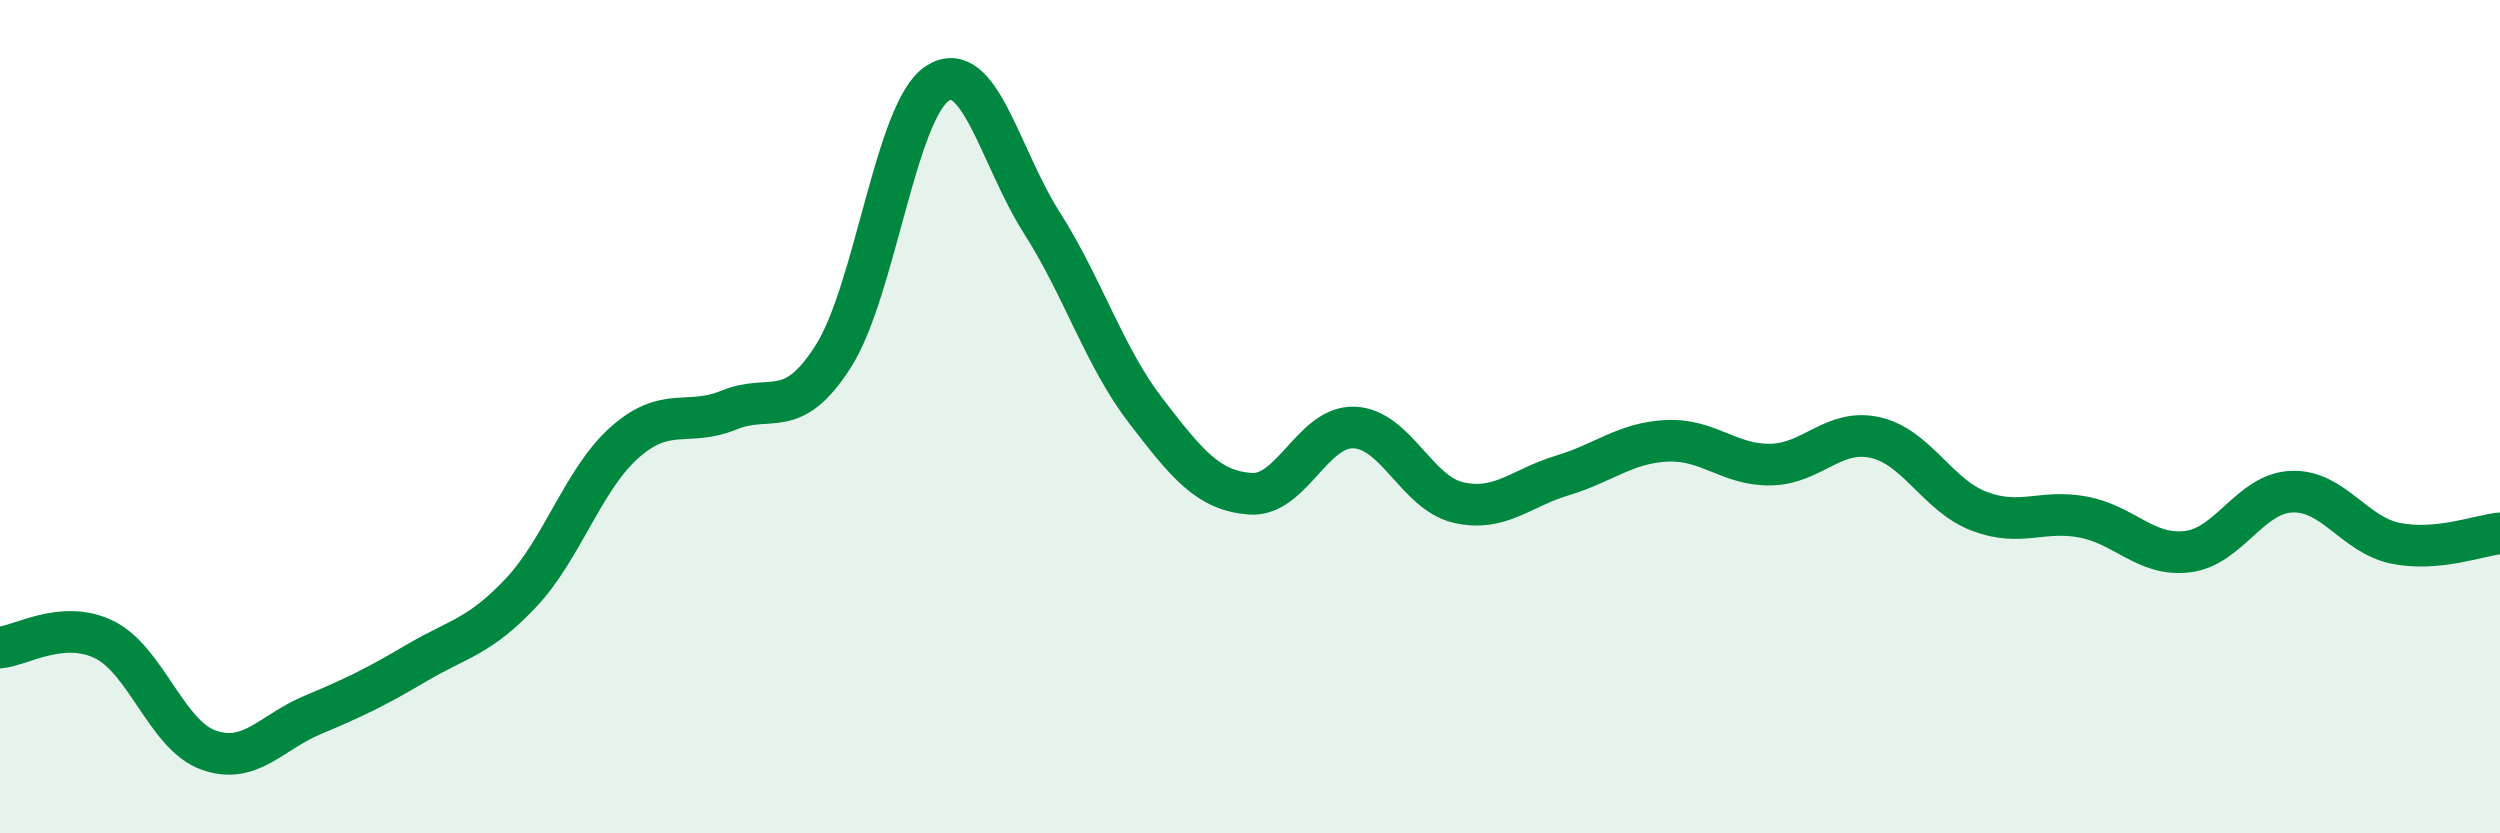
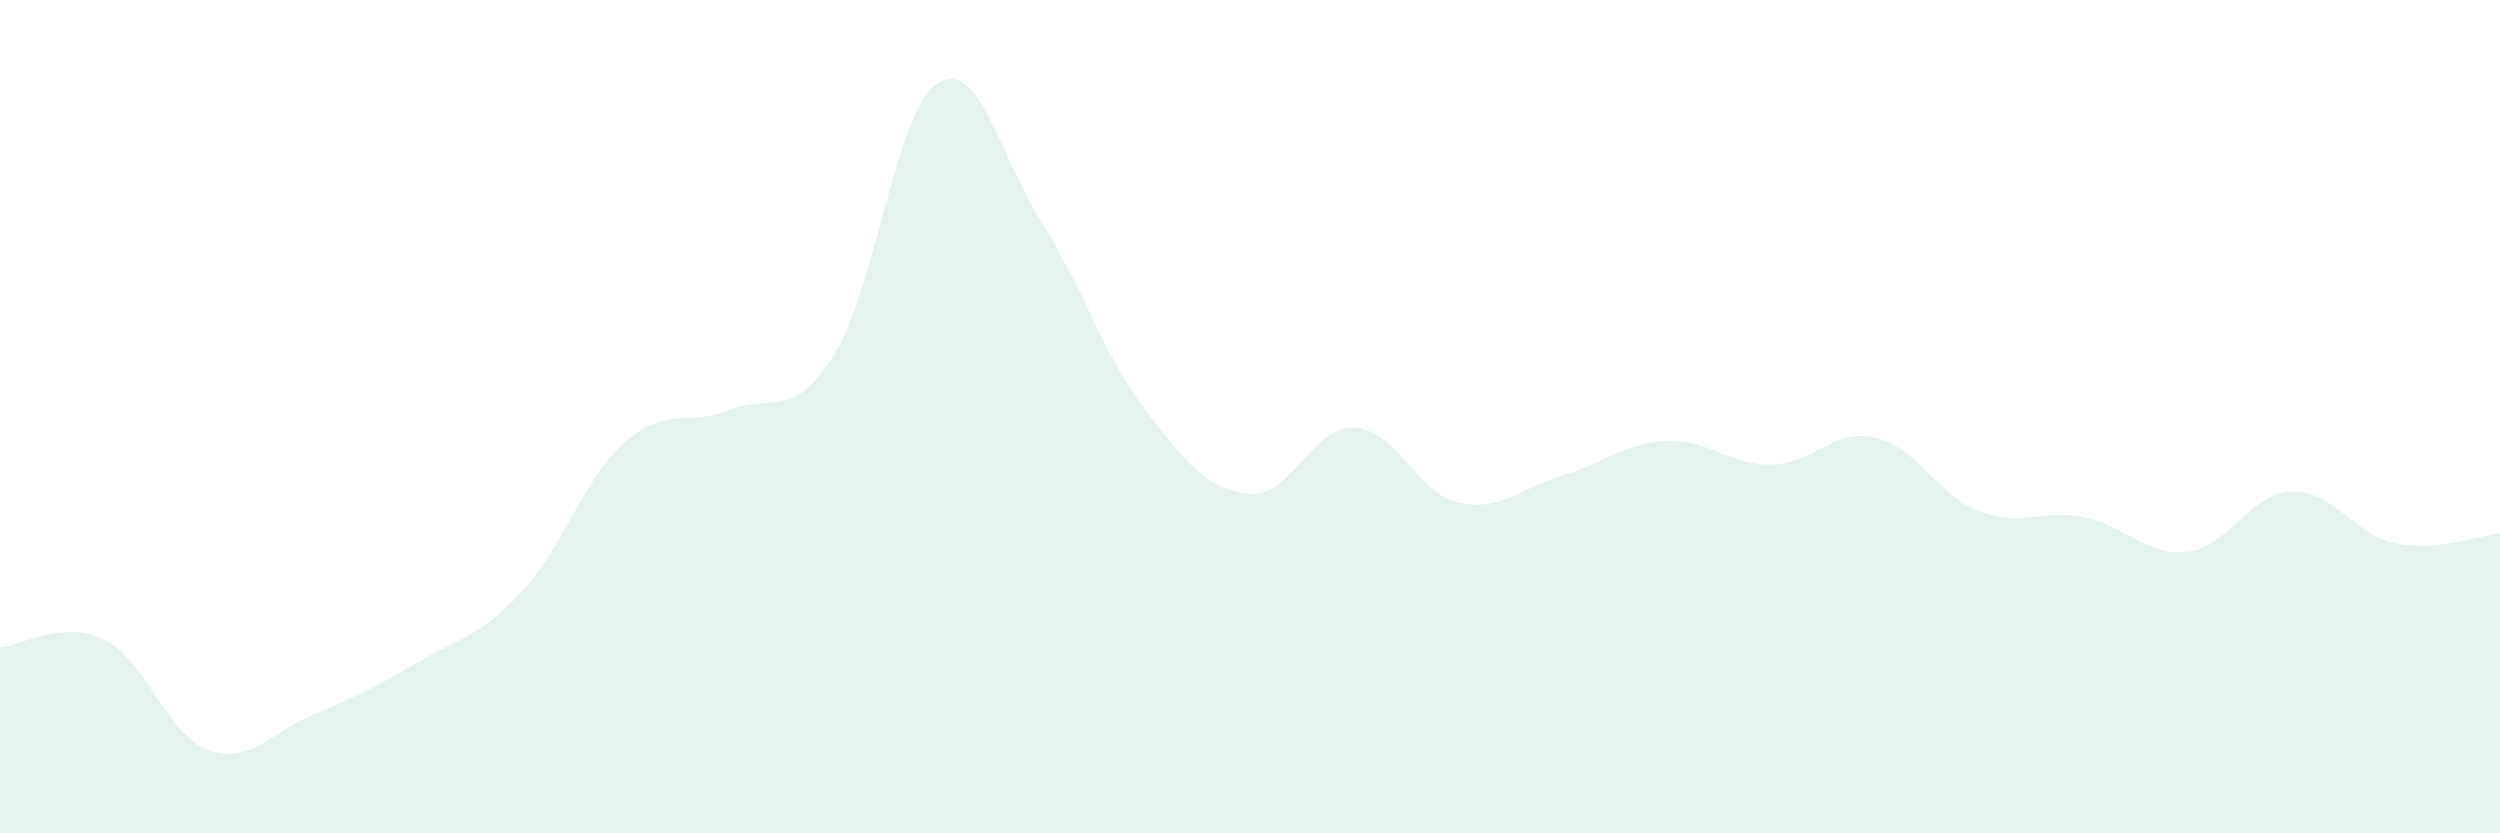
<svg xmlns="http://www.w3.org/2000/svg" width="60" height="20" viewBox="0 0 60 20">
  <path d="M 0,15.54 C 0.5,15.5 1.5,14.86 2.5,15.35 C 3.5,15.84 4,17.64 5,18 C 6,18.36 6.5,17.58 7.5,17.16 C 8.5,16.74 9,16.5 10,15.91 C 11,15.32 11.5,15.29 12.5,14.23 C 13.5,13.17 14,11.49 15,10.61 C 16,9.73 16.5,10.25 17.5,9.84 C 18.5,9.43 19,10.12 20,8.55 C 21,6.98 21.5,2.64 22.5,2 C 23.5,1.36 24,3.77 25,5.34 C 26,6.91 26.5,8.56 27.5,9.86 C 28.5,11.16 29,11.77 30,11.85 C 31,11.93 31.5,10.22 32.5,10.26 C 33.5,10.3 34,11.83 35,12.06 C 36,12.29 36.5,11.71 37.5,11.41 C 38.5,11.11 39,10.63 40,10.58 C 41,10.53 41.5,11.17 42.5,11.15 C 43.5,11.13 44,10.28 45,10.5 C 46,10.72 46.5,11.89 47.5,12.27 C 48.5,12.65 49,12.22 50,12.41 C 51,12.6 51.5,13.36 52.5,13.24 C 53.5,13.12 54,11.84 55,11.8 C 56,11.76 56.5,12.84 57.5,13.04 C 58.5,13.24 59.5,12.85 60,12.8L60 20L0 20Z" fill="#008740" opacity="0.1" stroke-linecap="round" stroke-linejoin="round" />
-   <path d="M 0,15.54 C 0.5,15.5 1.5,14.86 2.5,15.35 C 3.5,15.84 4,17.64 5,18 C 6,18.36 6.5,17.58 7.5,17.16 C 8.5,16.74 9,16.5 10,15.91 C 11,15.32 11.5,15.29 12.5,14.23 C 13.5,13.17 14,11.49 15,10.61 C 16,9.73 16.5,10.25 17.5,9.84 C 18.5,9.43 19,10.12 20,8.55 C 21,6.98 21.5,2.64 22.5,2 C 23.5,1.36 24,3.77 25,5.34 C 26,6.91 26.5,8.56 27.5,9.86 C 28.5,11.16 29,11.77 30,11.85 C 31,11.93 31.5,10.22 32.5,10.26 C 33.5,10.3 34,11.83 35,12.06 C 36,12.29 36.5,11.71 37.5,11.41 C 38.5,11.11 39,10.63 40,10.58 C 41,10.53 41.5,11.17 42.5,11.15 C 43.5,11.13 44,10.28 45,10.5 C 46,10.72 46.5,11.89 47.5,12.27 C 48.5,12.65 49,12.22 50,12.41 C 51,12.6 51.5,13.36 52.5,13.24 C 53.5,13.12 54,11.84 55,11.8 C 56,11.76 56.5,12.84 57.5,13.04 C 58.5,13.24 59.5,12.85 60,12.8" stroke="#008740" stroke-width="1" fill="none" stroke-linecap="round" stroke-linejoin="round" />
</svg>